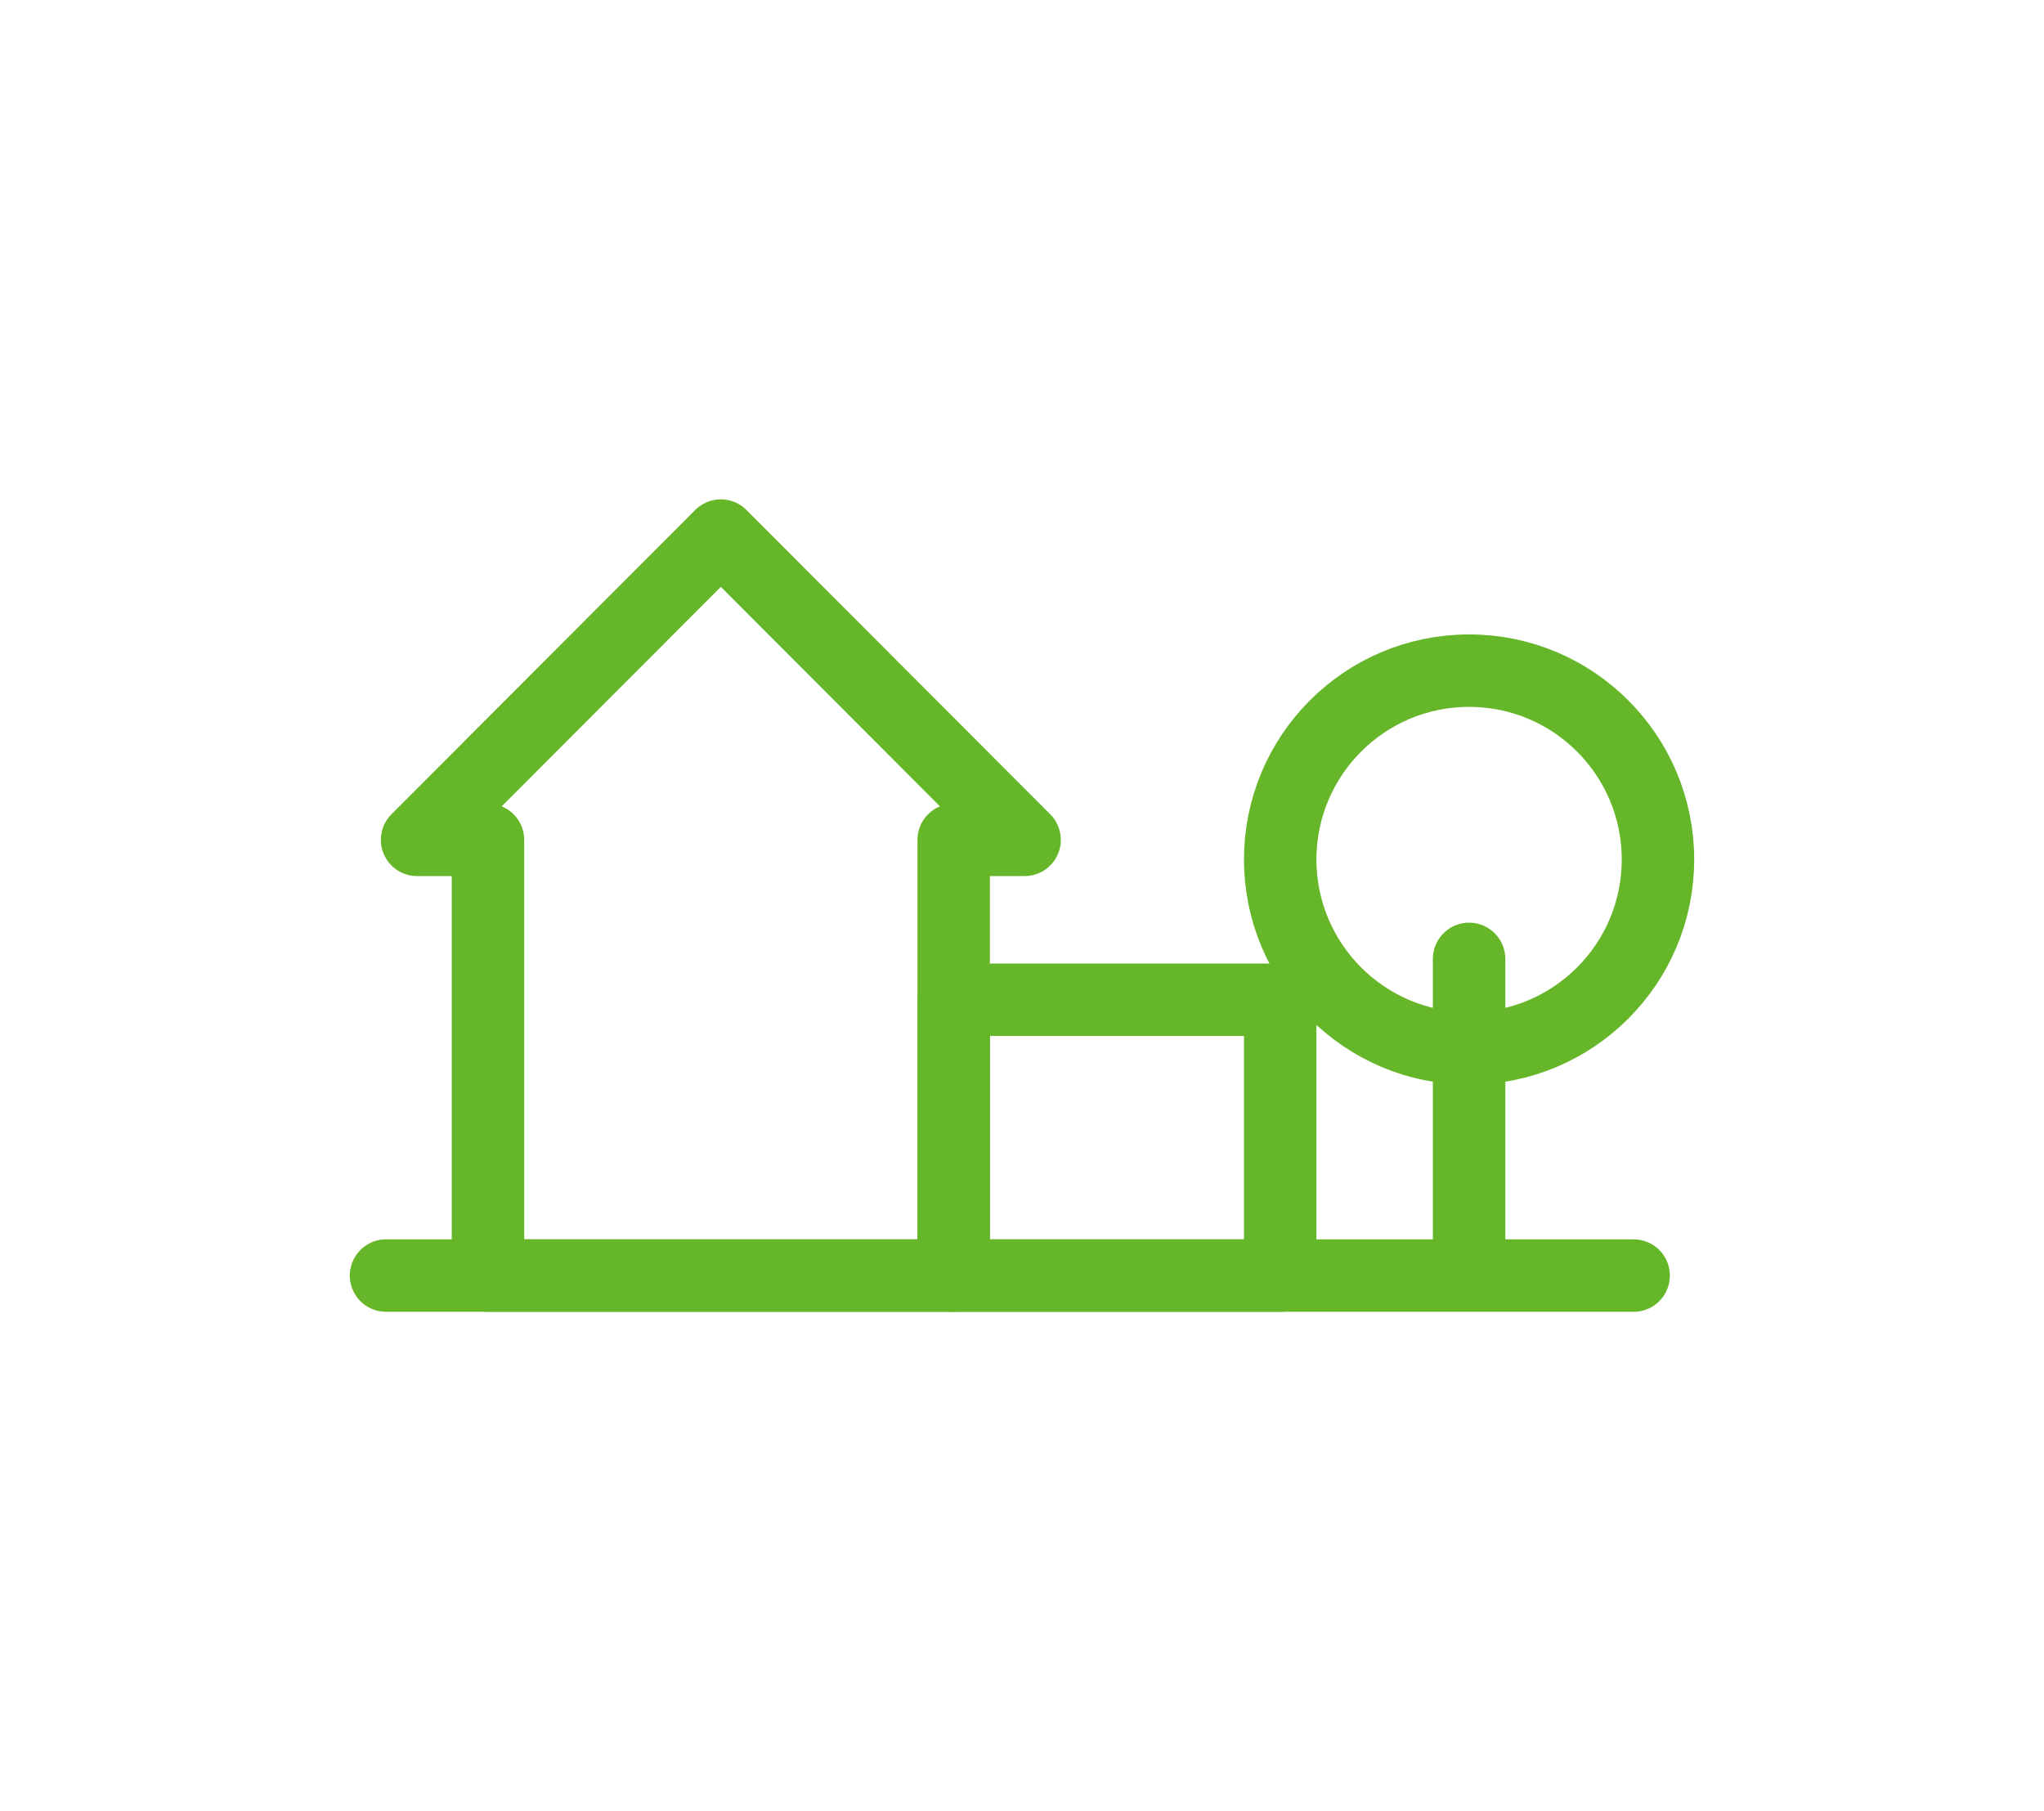
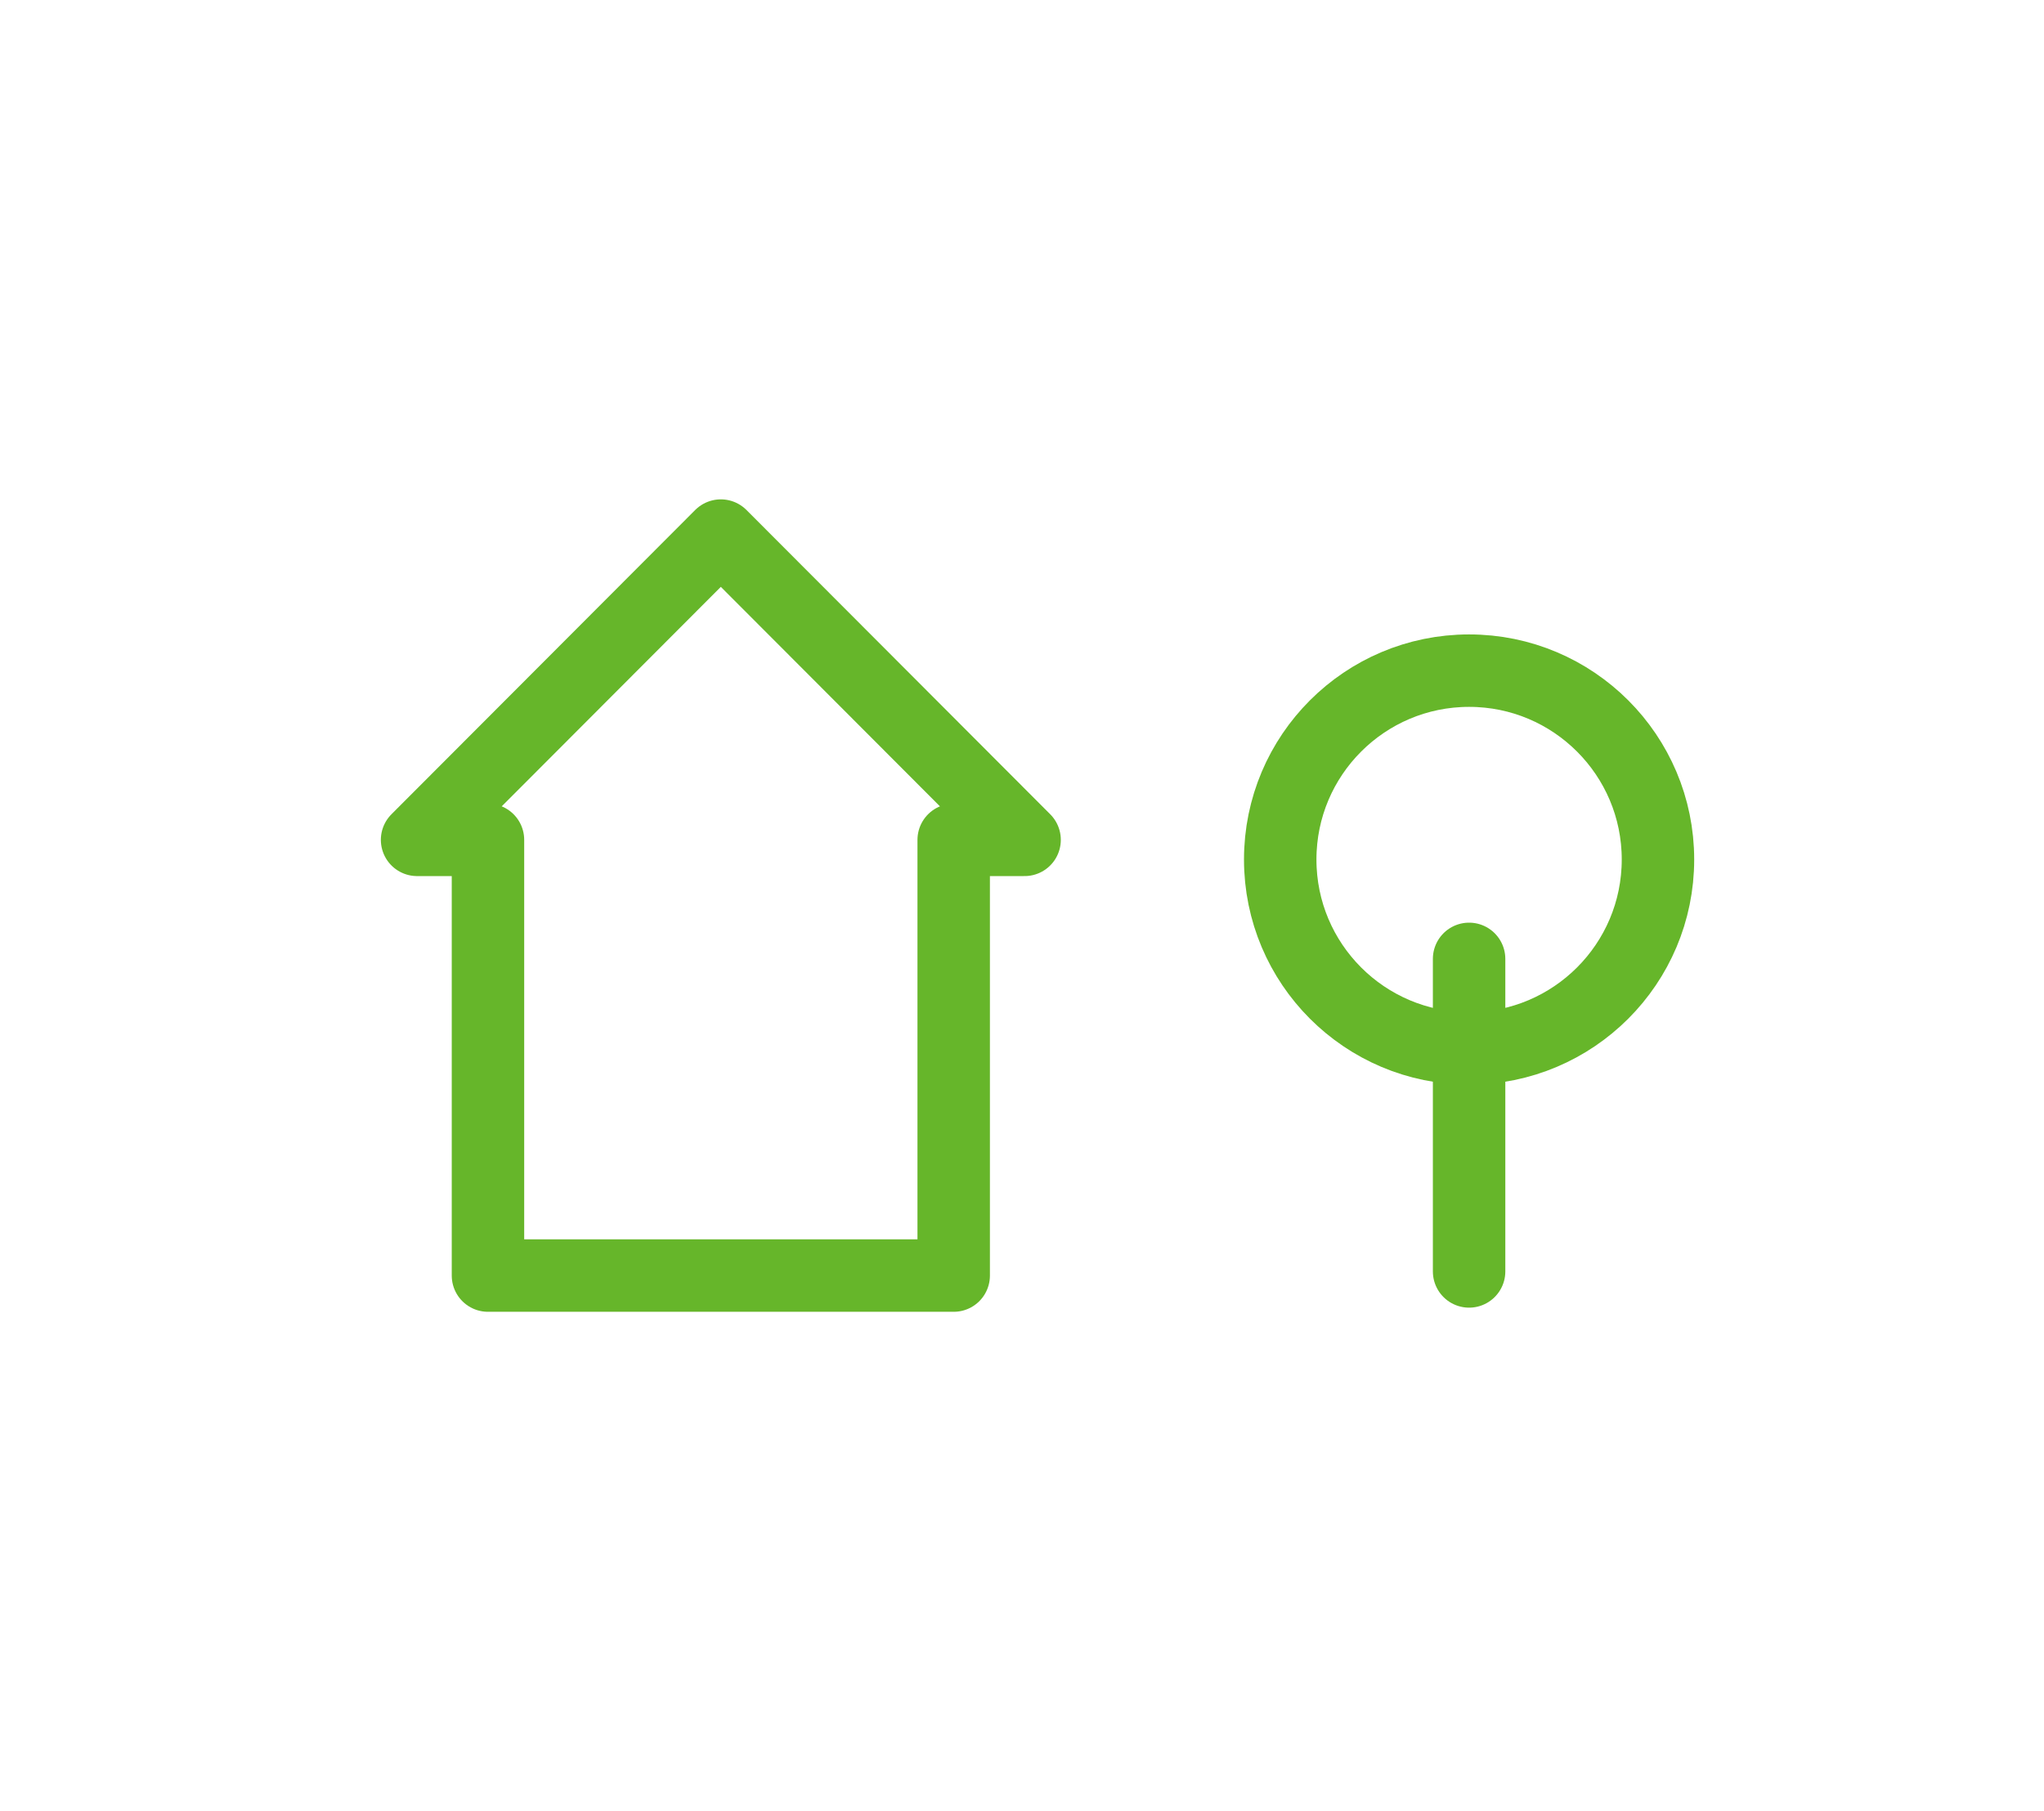
<svg xmlns="http://www.w3.org/2000/svg" id="Ebene_1" data-name="Ebene 1" viewBox="0 0 39.5 35">
  <defs>
    <style>.cls-1{fill:none;stroke:#66b62a;stroke-linecap:round;stroke-linejoin:round;stroke-width:1.4px;}</style>
  </defs>
  <circle class="cls-1" cx="28.39" cy="16.61" r="3.65" />
  <polygon class="cls-1" points="13.93 10.35 8.06 16.23 9.43 16.23 9.43 24.65 18.43 24.65 18.43 16.23 19.8 16.23 13.93 10.35" />
-   <rect class="cls-1" x="18.43" y="19.32" width="6.31" height="5.33" />
  <line class="cls-1" x1="28.39" y1="18.53" x2="28.39" y2="24.57" />
-   <line class="cls-1" x1="7.46" y1="24.65" x2="31.57" y2="24.65" />
</svg>